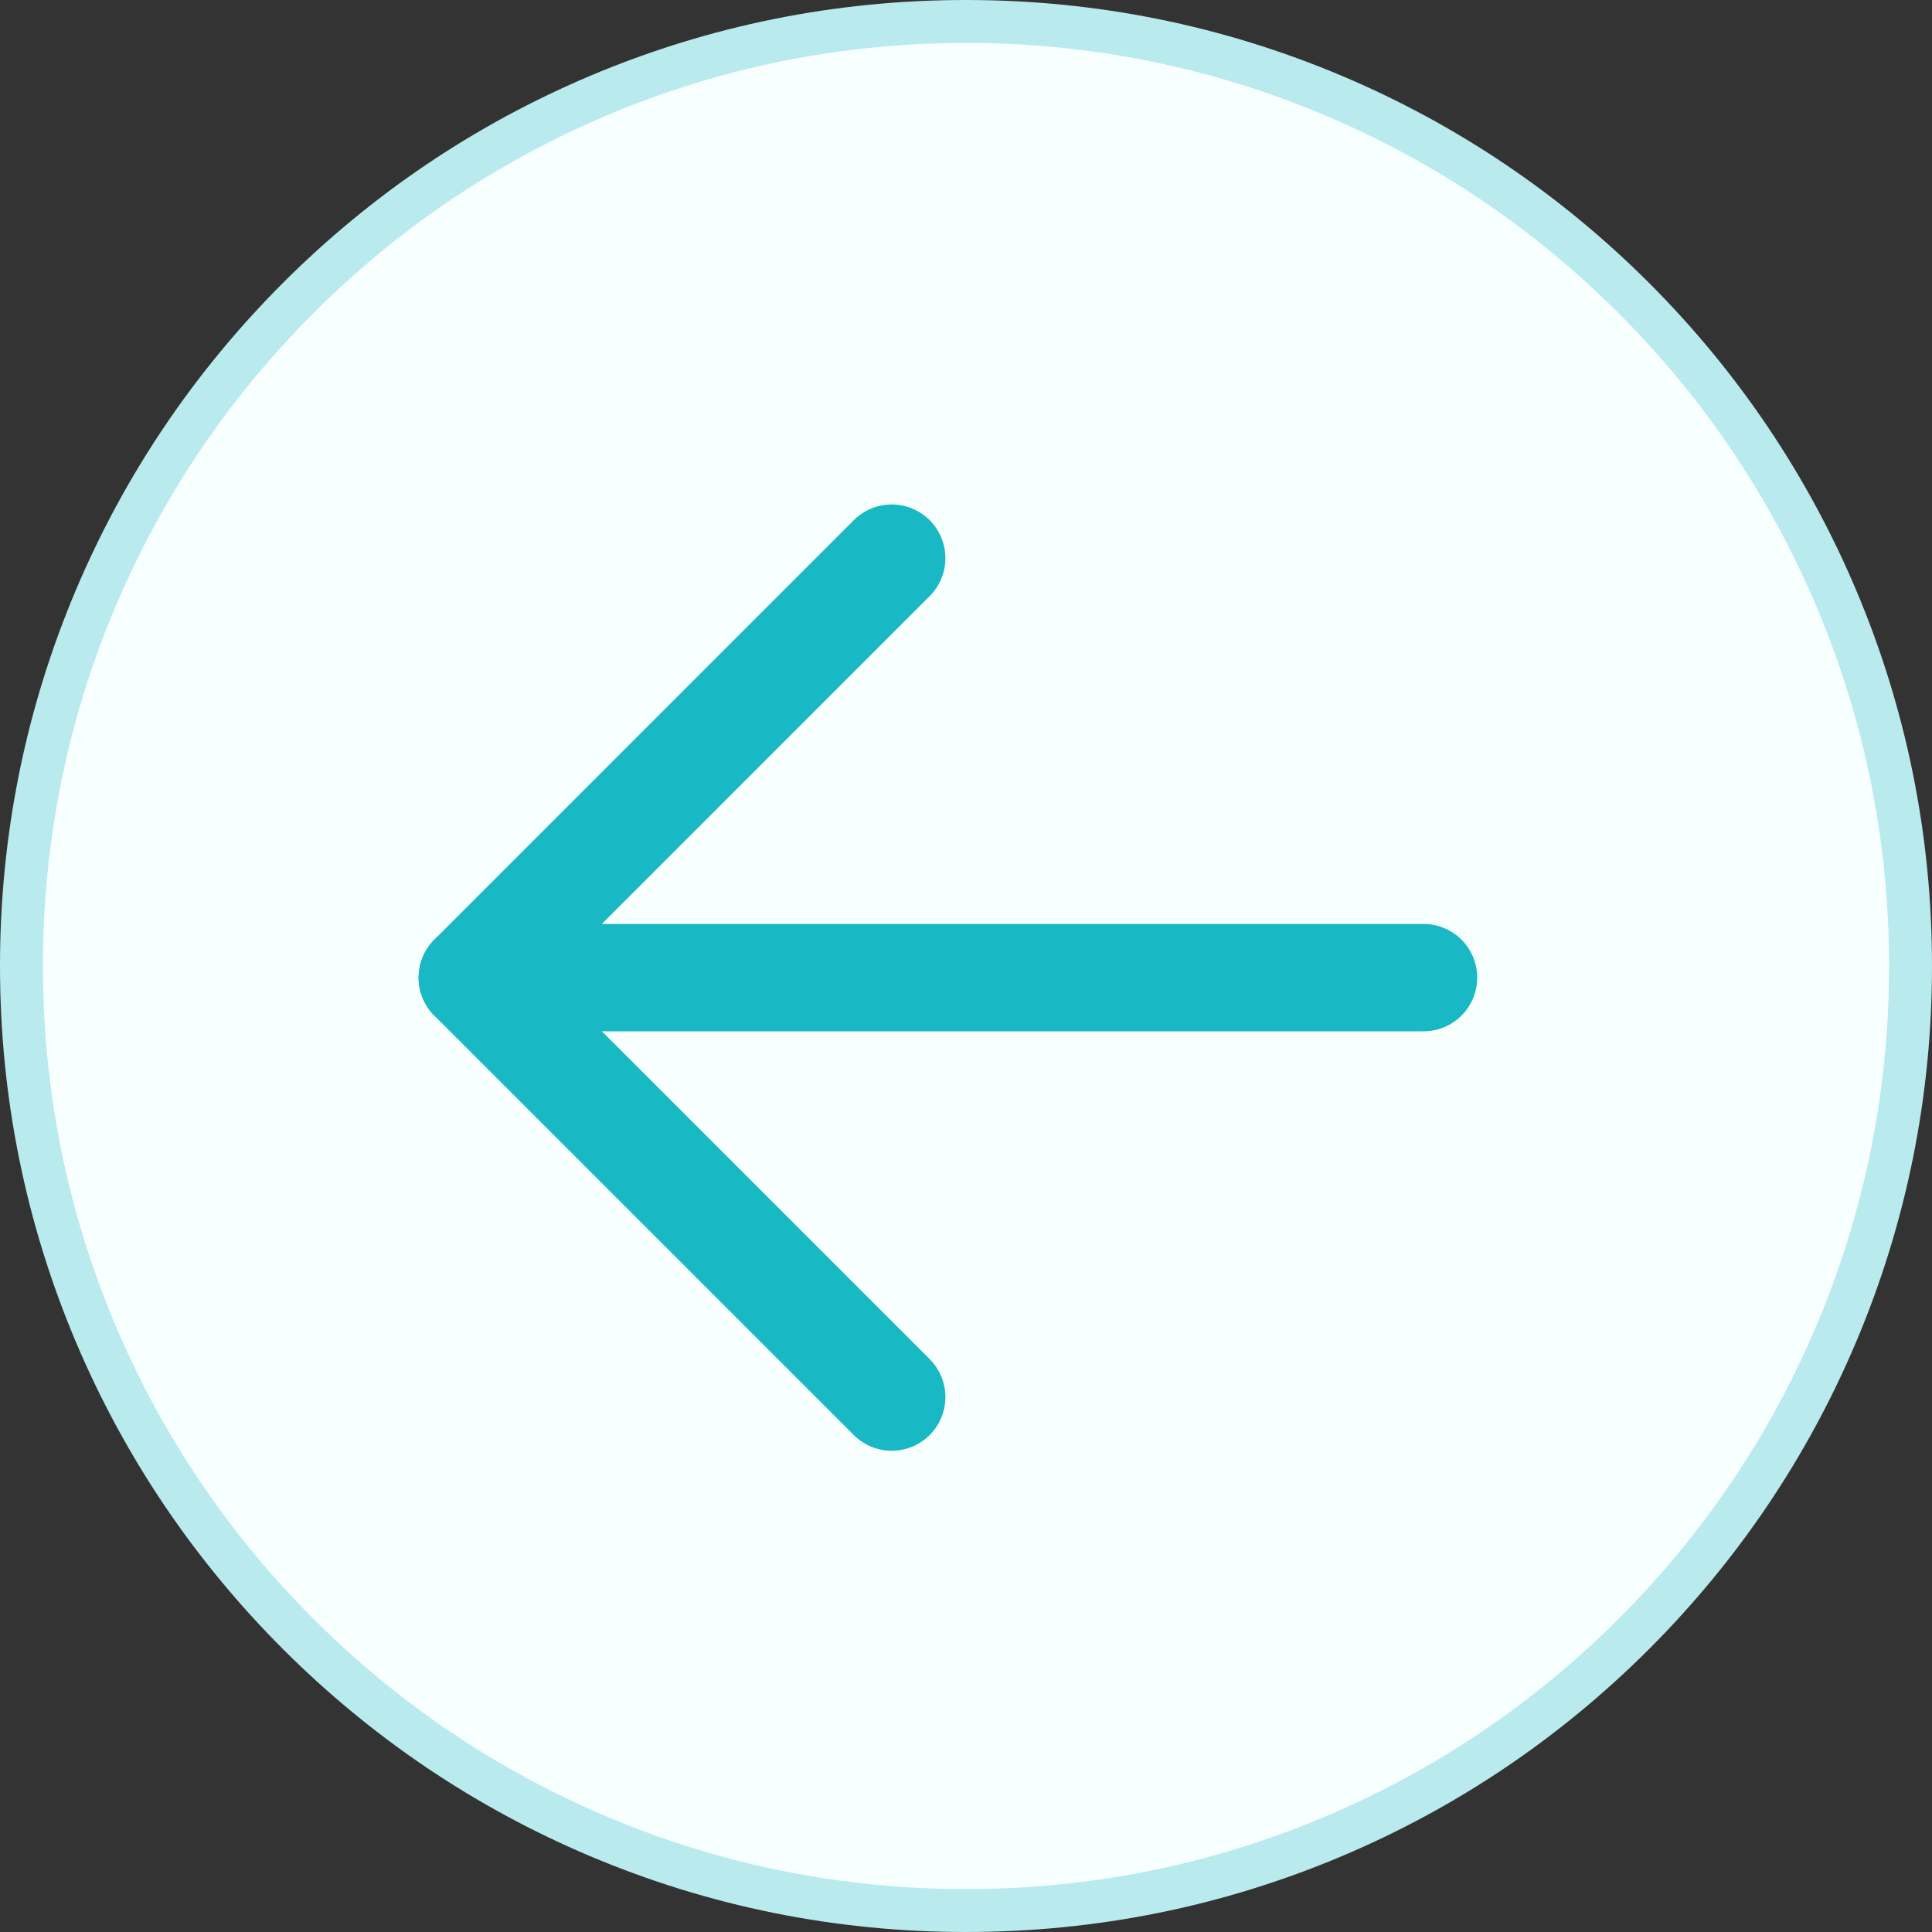
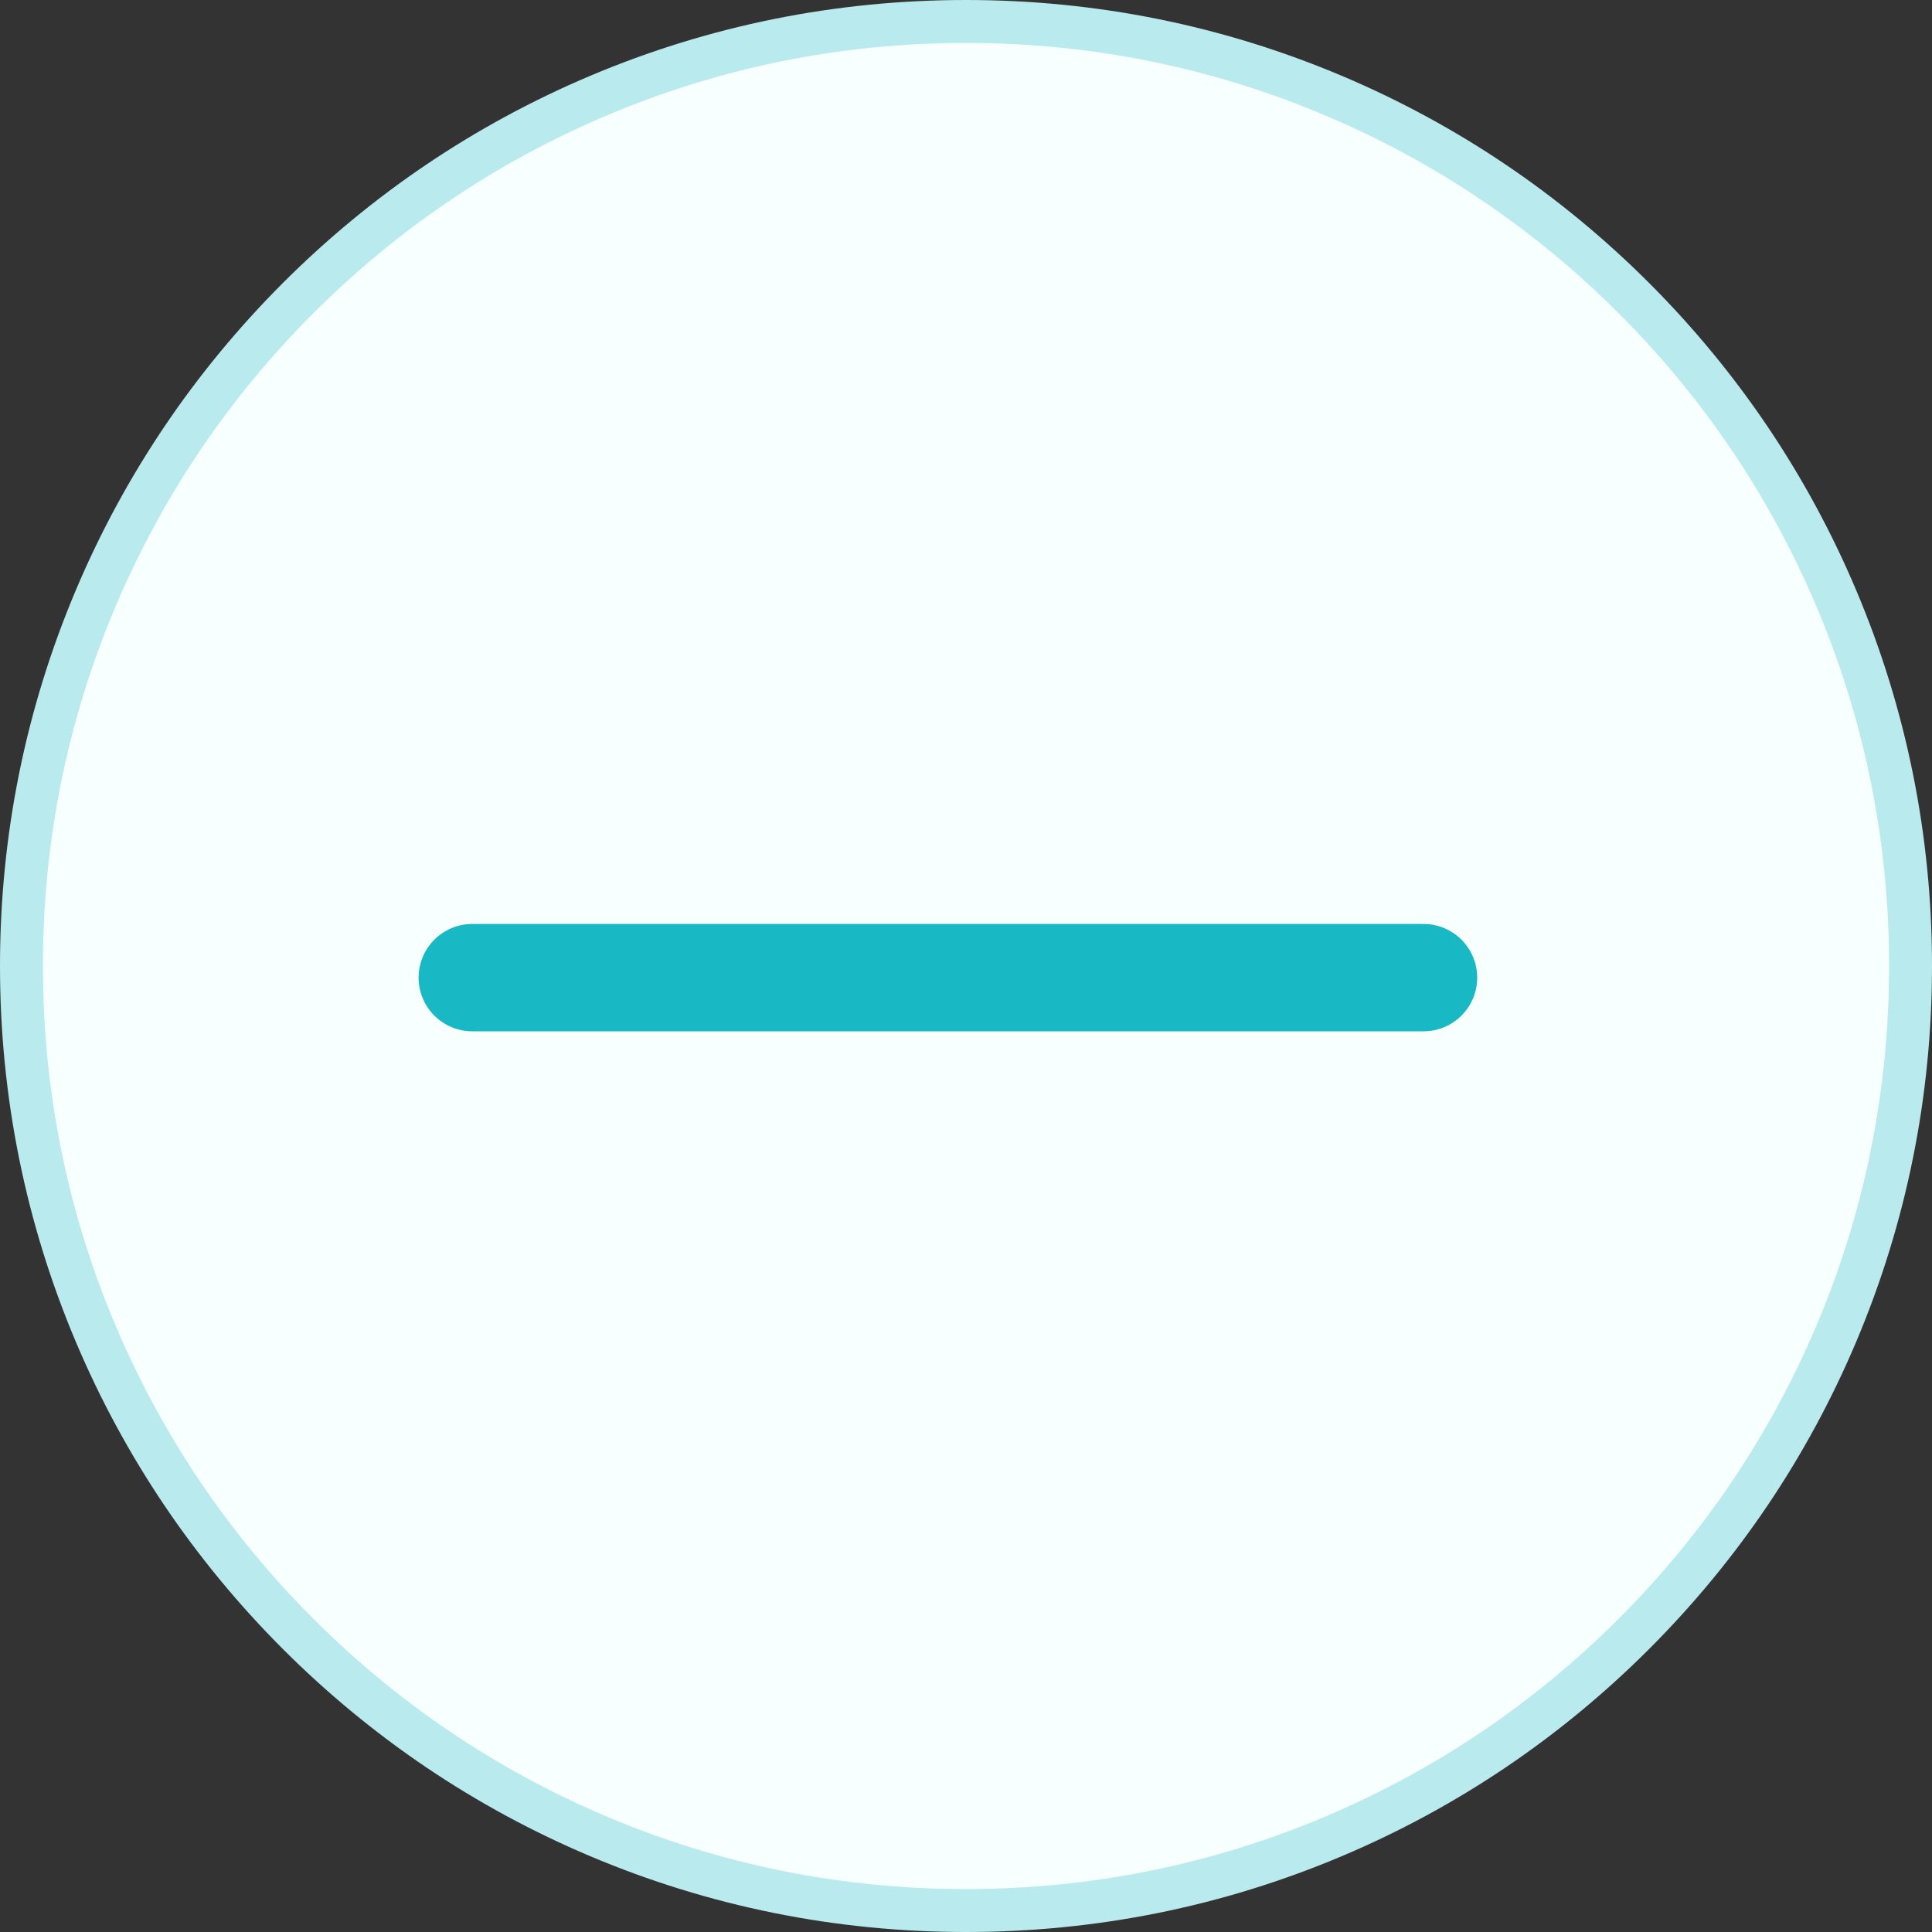
<svg xmlns="http://www.w3.org/2000/svg" width="45" height="45" viewBox="0 0 45 45">
  <rect x="0" y="0" width="45" height="45" fill="#333333" stroke="none" />
  <g id="Group_4660" data-name="Group 4660" transform="translate(-555.999 -287)">
    <g id="Path_3986" data-name="Path 3986" transform="translate(-248.504 153.424)" fill="#f8ffff">
      <path d="M 827.003 178.076 C 824.033 178.076 821.151 177.494 818.44 176.347 C 815.82 175.239 813.467 173.653 811.447 171.632 C 809.426 169.611 807.84 167.259 806.732 164.639 C 805.585 161.928 805.003 159.046 805.003 156.076 C 805.003 153.105 805.585 150.224 806.732 147.513 C 807.84 144.893 809.426 142.541 811.447 140.52 C 813.468 138.499 815.82 136.913 818.44 135.805 C 821.152 134.658 824.033 134.076 827.003 134.076 C 829.973 134.076 832.854 134.658 835.566 135.805 C 838.186 136.913 840.538 138.499 842.559 140.52 C 844.58 142.541 846.166 144.893 847.274 147.513 C 848.421 150.225 849.003 153.106 849.003 156.076 C 849.003 159.046 848.421 161.927 847.274 164.639 C 846.166 167.259 844.58 169.611 842.559 171.632 C 840.539 173.653 838.186 175.239 835.566 176.347 C 832.854 177.494 829.973 178.076 827.003 178.076 Z" stroke="none" />
      <path d="M 827.003 177.576 C 829.906 177.576 832.722 177.008 835.371 175.887 C 837.932 174.804 840.231 173.253 842.206 171.279 C 844.181 169.304 845.731 167.004 846.814 164.444 C 847.935 161.795 848.503 158.979 848.503 156.076 C 848.503 153.173 847.935 150.357 846.814 147.708 C 845.731 145.148 844.181 142.848 842.206 140.873 C 840.231 138.898 837.931 137.348 835.371 136.265 C 832.722 135.144 829.906 134.576 827.003 134.576 C 824.1 134.576 821.284 135.144 818.635 136.265 C 816.075 137.348 813.775 138.898 811.8 140.873 C 809.825 142.848 808.275 145.148 807.192 147.708 C 806.071 150.357 805.503 153.173 805.503 156.076 C 805.503 158.979 806.071 161.795 807.192 164.444 C 808.275 167.004 809.825 169.304 811.8 171.279 C 813.775 173.253 816.074 174.804 818.635 175.887 C 821.284 177.008 824.1 177.576 827.003 177.576 M 827.003 178.576 C 823.965 178.576 821.019 177.981 818.245 176.808 C 815.566 175.675 813.16 174.052 811.093 171.986 C 809.027 169.919 807.404 167.513 806.271 164.834 C 805.098 162.06 804.503 159.114 804.503 156.076 C 804.503 153.038 805.098 150.092 806.271 147.318 C 807.404 144.639 809.027 142.233 811.093 140.166 C 813.16 138.1 815.566 136.477 818.245 135.344 C 821.019 134.171 823.965 133.576 827.003 133.576 C 830.041 133.576 832.987 134.171 835.761 135.344 C 838.44 136.477 840.846 138.1 842.913 140.166 C 844.979 142.233 846.602 144.639 847.735 147.318 C 848.908 150.092 849.503 153.038 849.503 156.076 C 849.503 159.114 848.908 162.06 847.735 164.834 C 846.602 167.513 844.979 169.919 842.913 171.986 C 840.846 174.052 838.44 175.675 835.761 176.808 C 832.987 177.981 830.041 178.576 827.003 178.576 Z" stroke="none" fill="#b9eaed" />
    </g>
    <g id="arrow-right" transform="translate(589.156 319.541) rotate(180)">
      <path id="Shape" d="M0,0H22.157" transform="translate(0 9.77)" fill="none" stroke="#18b8c4" stroke-linecap="round" stroke-linejoin="round" stroke-miterlimit="10" stroke-width="2.5" />
-       <path id="Shape-2" data-name="Shape" d="M0,0,9.77,9.77,0,19.541" transform="translate(12.387 0)" fill="none" stroke="#18b8c4" stroke-linecap="round" stroke-linejoin="round" stroke-miterlimit="10" stroke-width="2.5" />
    </g>
  </g>
</svg>